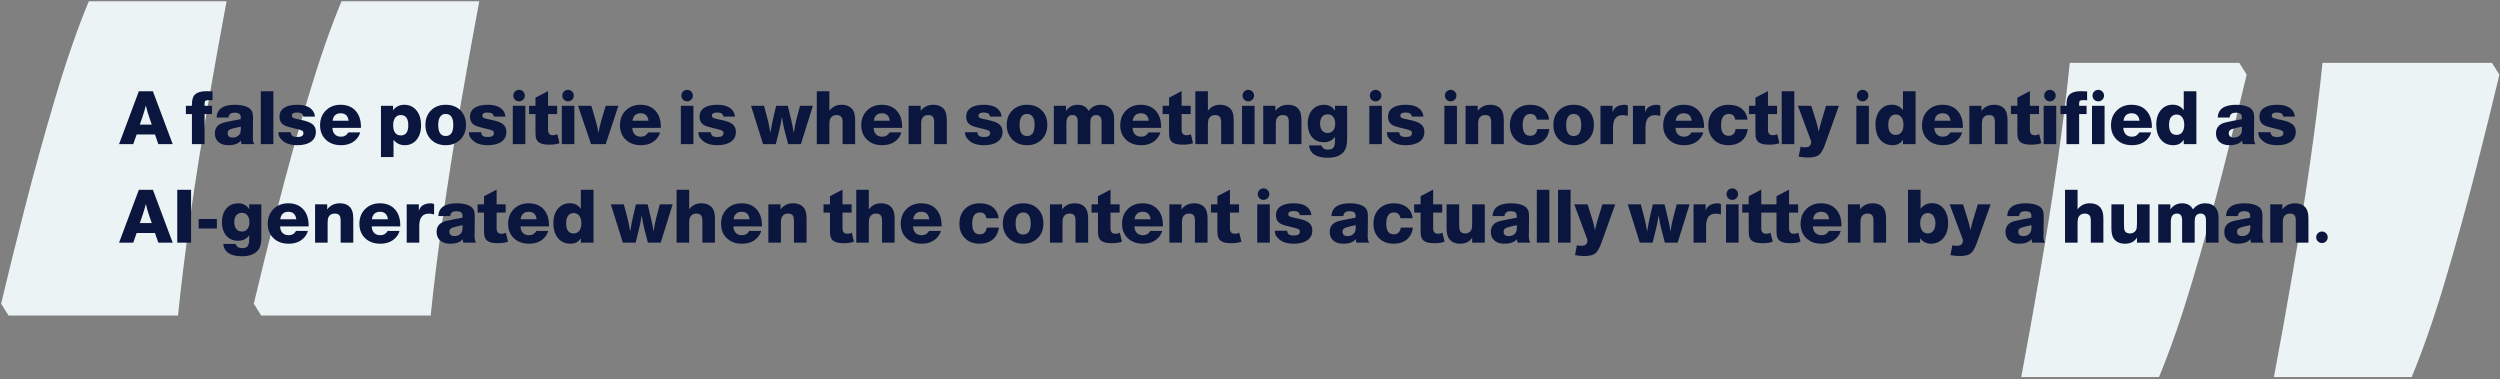
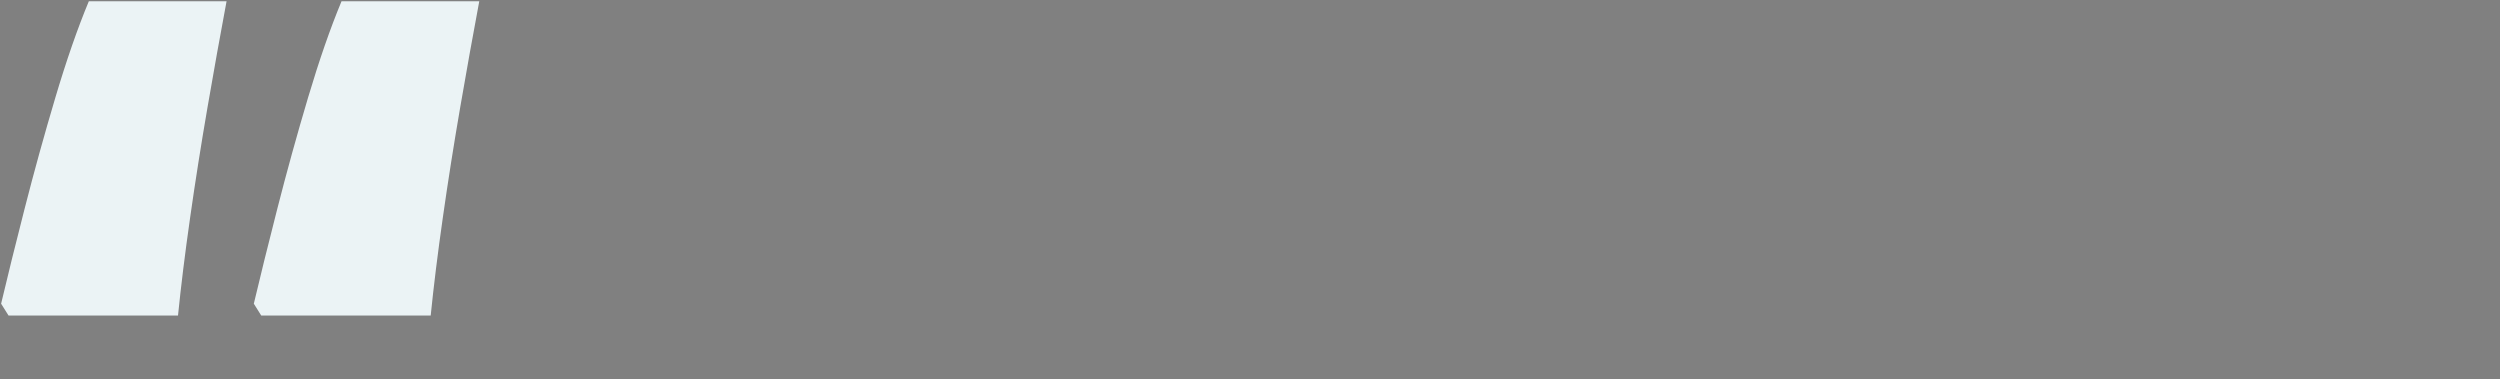
<svg xmlns="http://www.w3.org/2000/svg" width="1015" height="154" viewBox="0 0 1015 154" fill="none">
  <rect x="0" y="0" width="1015" height="154" fill="#808080" stroke="none" />
-   <path d="M923.217 153.096C925.763 139.524 928.347 125.157 930.962 109.987C933.578 94.809 935.923 79.932 938 65.34C940.085 50.747 941.723 37.468 942.93 25.511L1011.73 25.511L1014.75 30.322C1012.2 41.116 1009.02 53.993 1005.19 68.946C1001.37 83.898 997.217 98.926 992.717 114.029C988.226 129.132 983.695 142.151 979.142 153.096L923.217 153.096ZM820.62 153.096C823.166 139.524 825.751 125.157 828.366 109.987C830.981 94.809 833.327 79.932 835.403 65.34C837.488 50.747 839.126 37.468 840.334 25.511L909.134 25.511L912.149 30.322C909.603 41.116 906.419 53.993 902.596 68.946C898.774 83.898 894.62 98.926 890.121 114.029C885.621 129.132 881.098 142.151 876.545 153.096H820.62Z" fill="#EBF3F5" />
-   <path d="M91.983 0.527C89.437 14.099 86.853 28.466 84.238 43.636C81.623 58.814 79.277 73.691 77.2 88.284C75.115 102.876 73.477 116.155 72.27 128.112H3.469L0.454 123.301C3 112.507 6.184 99.63 10.007 84.677C13.83 69.725 17.983 54.697 22.483 39.594C26.974 24.491 31.505 11.472 36.058 0.527H91.983ZM194.58 0.527C192.034 14.099 189.45 28.466 186.834 43.636C184.219 58.814 181.873 73.691 179.797 88.284C177.712 102.876 176.074 116.155 174.866 128.112H106.066L103.051 123.301C105.597 112.507 108.781 99.63 112.604 84.677C116.427 69.725 120.58 54.697 125.079 39.594C129.579 24.491 134.102 11.472 138.655 0.527L194.58 0.527Z" fill="#EBF3F5" />
-   <path d="M62.074 37.047L70.114 58.527H64.294L62.914 54.597H55.474L54.094 58.527H48.334L56.374 37.047H62.074ZM61.624 50.577L60.604 47.667C60.004 45.907 59.544 44.297 59.224 42.837C58.824 44.397 58.334 46.027 57.754 47.727L56.764 50.577H61.624ZM86.295 37.107V40.707C85.795 40.667 85.355 40.647 84.975 40.647C84.175 40.647 83.655 40.737 83.415 40.917C83.175 41.097 83.055 41.467 83.055 42.027V42.957H86.085V46.317H83.055V58.527H77.925V46.317H75.465V42.957H77.925V42.237C77.925 40.377 78.385 39.047 79.305 38.247C80.245 37.427 81.775 37.017 83.895 37.017C84.455 37.017 85.255 37.047 86.295 37.107ZM103.281 58.527H98.091C97.931 58.027 97.841 57.537 97.821 57.057C96.861 58.317 95.161 58.947 92.721 58.947C90.901 58.947 89.501 58.467 88.521 57.507C87.661 56.667 87.231 55.557 87.231 54.177C87.231 52.277 88.071 50.937 89.751 50.157C90.471 49.837 91.951 49.467 94.191 49.047L97.731 48.387V47.457C97.691 46.317 96.901 45.747 95.361 45.747C94.521 45.747 93.901 45.897 93.501 46.197C93.121 46.477 92.871 46.987 92.751 47.727H87.921C88.101 44.267 90.601 42.537 95.421 42.537C97.981 42.537 99.901 42.997 101.181 43.917C101.781 44.377 102.191 44.897 102.411 45.477C102.631 46.037 102.741 46.897 102.741 48.057C102.741 48.257 102.731 48.877 102.711 49.917V50.247L102.681 52.827C102.681 53.527 102.681 53.997 102.681 54.237C102.681 54.477 102.671 54.857 102.651 55.377C102.651 55.657 102.651 55.877 102.651 56.037C102.651 57.157 102.861 57.987 103.281 58.527ZM97.791 51.417L95.451 51.927C94.231 52.207 93.421 52.487 93.021 52.767C92.621 53.047 92.421 53.467 92.421 54.027C92.421 55.247 93.111 55.857 94.491 55.857C95.651 55.857 96.551 55.447 97.191 54.627C97.551 54.187 97.741 53.487 97.761 52.527L97.791 51.417ZM110.988 37.047V58.527H105.888V37.047H110.988ZM127.852 47.337H123.142C123.062 46.737 122.822 46.317 122.422 46.077C122.042 45.817 121.412 45.687 120.532 45.687C119.172 45.687 118.492 46.107 118.492 46.947C118.492 47.387 118.702 47.707 119.122 47.907C119.562 48.107 120.562 48.357 122.122 48.657C124.382 49.097 125.962 49.687 126.862 50.427C127.782 51.147 128.242 52.197 128.242 53.577C128.242 55.377 127.492 56.757 125.992 57.717C124.672 58.537 122.922 58.947 120.742 58.947C117.982 58.947 115.942 58.297 114.622 56.997C113.982 56.357 113.562 55.857 113.362 55.497C113.182 55.117 113.062 54.507 113.002 53.667H118.012C118.092 54.387 118.332 54.897 118.732 55.197C119.152 55.477 119.842 55.617 120.802 55.617C122.402 55.617 123.202 55.087 123.202 54.027C123.202 53.567 123.012 53.237 122.632 53.037C122.252 52.817 121.352 52.547 119.932 52.227C117.712 51.747 116.202 51.287 115.402 50.847C114.122 50.127 113.482 48.967 113.482 47.367C113.482 45.807 114.102 44.617 115.342 43.797C116.582 42.957 118.342 42.537 120.622 42.537C123.442 42.537 125.452 43.207 126.652 44.547C127.372 45.327 127.772 46.257 127.852 47.337ZM146.239 53.757C145.999 54.677 145.539 55.527 144.859 56.307C143.319 58.067 141.189 58.947 138.469 58.947C136.009 58.947 134.019 58.267 132.499 56.907C130.799 55.387 129.949 53.377 129.949 50.877C129.949 48.257 130.829 46.157 132.589 44.577C134.109 43.217 135.999 42.537 138.259 42.537C140.999 42.537 143.109 43.437 144.589 45.237C145.889 46.817 146.539 48.887 146.539 51.447C146.539 51.627 146.539 51.787 146.539 51.927H134.959C134.999 53.047 135.329 53.927 135.949 54.567C136.569 55.187 137.409 55.497 138.469 55.497C139.769 55.497 140.759 54.917 141.439 53.757H146.239ZM141.529 49.017C141.269 46.997 140.199 45.987 138.319 45.987C136.419 45.987 135.319 46.997 135.019 49.017H141.529ZM159.588 42.957V44.787C160.688 43.287 162.208 42.537 164.148 42.537C166.328 42.537 168.048 43.397 169.308 45.117C170.408 46.617 170.958 48.527 170.958 50.847C170.958 53.467 170.268 55.527 168.888 57.027C167.708 58.307 166.188 58.947 164.328 58.947C162.428 58.947 160.908 58.207 159.768 56.727V63.777H154.668V42.957H159.588ZM162.708 46.707C161.728 46.707 160.968 47.077 160.428 47.817C159.888 48.537 159.618 49.557 159.618 50.877C159.618 52.177 159.888 53.187 160.428 53.907C160.968 54.627 161.728 54.987 162.708 54.987C164.748 54.987 165.768 53.617 165.768 50.877C165.768 48.097 164.748 46.707 162.708 46.707ZM180.973 58.947C178.353 58.947 176.273 58.087 174.733 56.367C173.393 54.867 172.723 52.987 172.723 50.727C172.723 48.127 173.583 46.057 175.303 44.517C176.803 43.197 178.683 42.537 180.943 42.537C183.583 42.537 185.673 43.387 187.213 45.087C188.533 46.547 189.193 48.417 189.193 50.697C189.193 53.317 188.333 55.397 186.613 56.937C185.113 58.277 183.233 58.947 180.973 58.947ZM180.913 46.257C179.953 46.257 179.213 46.647 178.693 47.427C178.173 48.207 177.913 49.307 177.913 50.727C177.913 53.727 178.933 55.227 180.973 55.227C183.013 55.227 184.033 53.717 184.033 50.697C184.033 47.737 182.993 46.257 180.913 46.257ZM205.195 47.337H200.485C200.405 46.737 200.165 46.317 199.765 46.077C199.385 45.817 198.755 45.687 197.875 45.687C196.515 45.687 195.835 46.107 195.835 46.947C195.835 47.387 196.045 47.707 196.465 47.907C196.905 48.107 197.905 48.357 199.465 48.657C201.725 49.097 203.305 49.687 204.205 50.427C205.125 51.147 205.585 52.197 205.585 53.577C205.585 55.377 204.835 56.757 203.335 57.717C202.015 58.537 200.265 58.947 198.085 58.947C195.325 58.947 193.285 58.297 191.965 56.997C191.325 56.357 190.905 55.857 190.705 55.497C190.525 55.117 190.405 54.507 190.345 53.667H195.355C195.435 54.387 195.675 54.897 196.075 55.197C196.495 55.477 197.185 55.617 198.145 55.617C199.745 55.617 200.545 55.087 200.545 54.027C200.545 53.567 200.355 53.237 199.975 53.037C199.595 52.817 198.695 52.547 197.275 52.227C195.055 51.747 193.545 51.287 192.745 50.847C191.465 50.127 190.825 48.967 190.825 47.367C190.825 45.807 191.445 44.617 192.685 43.797C193.925 42.957 195.685 42.537 197.965 42.537C200.785 42.537 202.795 43.207 203.995 44.547C204.715 45.327 205.115 46.257 205.195 47.337ZM213.293 42.957V58.527H208.193V42.957H213.293ZM210.743 36.477C211.383 36.477 211.933 36.707 212.393 37.167C212.853 37.607 213.083 38.157 213.083 38.817C213.083 39.457 212.853 40.007 212.393 40.467C211.933 40.927 211.383 41.157 210.743 41.157C210.083 41.157 209.523 40.927 209.063 40.467C208.623 40.007 208.403 39.457 208.403 38.817C208.403 38.157 208.623 37.607 209.063 37.167C209.523 36.707 210.083 36.477 210.743 36.477ZM226.196 42.957V46.317H222.506V52.737C222.506 54.177 223.156 54.897 224.456 54.897C225.216 54.897 225.816 54.747 226.256 54.447L227.156 58.107C226.176 58.527 224.746 58.737 222.866 58.737C220.546 58.737 218.996 58.237 218.216 57.237C217.876 56.797 217.656 56.317 217.556 55.797C217.456 55.277 217.406 54.417 217.406 53.217V46.317H214.796V42.957H217.406V39.657L222.506 36.987V42.957H226.196ZM233.186 42.957V58.527H228.086V42.957H233.186ZM230.636 36.477C231.276 36.477 231.826 36.707 232.286 37.167C232.746 37.607 232.976 38.157 232.976 38.817C232.976 39.457 232.746 40.007 232.286 40.467C231.826 40.927 231.276 41.157 230.636 41.157C229.976 41.157 229.416 40.927 228.956 40.467C228.516 40.007 228.296 39.457 228.296 38.817C228.296 38.157 228.516 37.607 228.956 37.167C229.416 36.707 229.976 36.477 230.636 36.477ZM251.069 42.957L245.909 58.527H239.969L234.689 42.957H240.089L241.679 48.357C242.279 50.317 242.709 52.187 242.969 53.967C243.189 52.547 243.609 50.757 244.229 48.597L245.909 42.957H251.069ZM267.997 53.757C267.757 54.677 267.297 55.527 266.617 56.307C265.077 58.067 262.947 58.947 260.227 58.947C257.767 58.947 255.777 58.267 254.257 56.907C252.557 55.387 251.707 53.377 251.707 50.877C251.707 48.257 252.587 46.157 254.347 44.577C255.867 43.217 257.757 42.537 260.017 42.537C262.757 42.537 264.867 43.437 266.347 45.237C267.647 46.817 268.297 48.887 268.297 51.447C268.297 51.627 268.297 51.787 268.297 51.927H256.717C256.757 53.047 257.087 53.927 257.707 54.567C258.327 55.187 259.167 55.497 260.227 55.497C261.527 55.497 262.517 54.917 263.197 53.757H267.997ZM263.287 49.017C263.027 46.997 261.957 45.987 260.077 45.987C258.177 45.987 257.077 46.997 256.777 49.017H263.287ZM281.525 42.957V58.527H276.425V42.957H281.525ZM278.975 36.477C279.615 36.477 280.165 36.707 280.625 37.167C281.085 37.607 281.315 38.157 281.315 38.817C281.315 39.457 281.085 40.007 280.625 40.467C280.165 40.927 279.615 41.157 278.975 41.157C278.315 41.157 277.755 40.927 277.295 40.467C276.855 40.007 276.635 39.457 276.635 38.817C276.635 38.157 276.855 37.607 277.295 37.167C277.755 36.707 278.315 36.477 278.975 36.477ZM298.389 47.337H293.679C293.599 46.737 293.359 46.317 292.959 46.077C292.579 45.817 291.949 45.687 291.069 45.687C289.709 45.687 289.029 46.107 289.029 46.947C289.029 47.387 289.239 47.707 289.659 47.907C290.099 48.107 291.099 48.357 292.659 48.657C294.919 49.097 296.499 49.687 297.399 50.427C298.319 51.147 298.779 52.197 298.779 53.577C298.779 55.377 298.029 56.757 296.529 57.717C295.209 58.537 293.459 58.947 291.279 58.947C288.519 58.947 286.479 58.297 285.159 56.997C284.519 56.357 284.099 55.857 283.899 55.497C283.719 55.117 283.599 54.507 283.539 53.667H288.549C288.629 54.387 288.869 54.897 289.269 55.197C289.689 55.477 290.379 55.617 291.339 55.617C292.939 55.617 293.739 55.087 293.739 54.027C293.739 53.567 293.549 53.237 293.169 53.037C292.789 52.817 291.889 52.547 290.469 52.227C288.249 51.747 286.739 51.287 285.939 50.847C284.659 50.127 284.019 48.967 284.019 47.367C284.019 45.807 284.639 44.617 285.879 43.797C287.119 42.957 288.879 42.537 291.159 42.537C293.979 42.537 295.989 43.207 297.189 44.547C297.909 45.327 298.309 46.257 298.389 47.337ZM330.024 42.957L325.164 58.527H319.974L318.444 52.587C318.084 51.207 317.754 49.487 317.454 47.427C317.114 49.587 316.784 51.307 316.464 52.587L314.994 58.527H309.804L304.914 42.957H310.194L311.574 48.117C311.994 49.677 312.394 51.647 312.774 54.027C313.174 51.527 313.564 49.487 313.944 47.907L315.114 42.957H319.854L321.174 48.447C321.614 50.227 321.974 52.087 322.254 54.027C322.594 51.787 322.954 49.957 323.334 48.537L324.804 42.957H330.024ZM336.721 37.047V44.997C337.941 43.357 339.581 42.537 341.641 42.537C343.741 42.537 345.281 43.237 346.261 44.637C346.881 45.557 347.191 46.917 347.191 48.717V58.527H342.091V49.647C342.091 48.627 341.931 47.917 341.611 47.517C341.171 46.977 340.511 46.707 339.631 46.707C338.491 46.707 337.661 47.167 337.141 48.087C336.861 48.567 336.721 49.447 336.721 50.727V58.527H331.621V37.047H336.721ZM365.966 53.757C365.726 54.677 365.266 55.527 364.586 56.307C363.046 58.067 360.916 58.947 358.196 58.947C355.736 58.947 353.746 58.267 352.226 56.907C350.526 55.387 349.676 53.377 349.676 50.877C349.676 48.257 350.556 46.157 352.316 44.577C353.836 43.217 355.726 42.537 357.986 42.537C360.726 42.537 362.836 43.437 364.316 45.237C365.616 46.817 366.266 48.887 366.266 51.447C366.266 51.627 366.266 51.787 366.266 51.927H354.686C354.726 53.047 355.056 53.927 355.676 54.567C356.296 55.187 357.136 55.497 358.196 55.497C359.496 55.497 360.486 54.917 361.166 53.757H365.966ZM361.256 49.017C360.996 46.997 359.926 45.987 358.046 45.987C356.146 45.987 355.046 46.997 354.746 49.017H361.256ZM373.806 42.957V45.027C375.046 43.367 376.746 42.537 378.906 42.537C380.986 42.537 382.506 43.227 383.466 44.607C384.086 45.527 384.396 46.947 384.396 48.867V58.527H379.266V49.707C379.266 48.887 379.186 48.277 379.026 47.877C378.706 47.097 377.996 46.707 376.896 46.707C375.696 46.707 374.856 47.167 374.376 48.087C374.116 48.567 373.986 49.277 373.986 50.217V58.527H368.886V42.957H373.806ZM406.641 47.337H401.931C401.851 46.737 401.611 46.317 401.211 46.077C400.831 45.817 400.201 45.687 399.321 45.687C397.961 45.687 397.281 46.107 397.281 46.947C397.281 47.387 397.491 47.707 397.911 47.907C398.351 48.107 399.351 48.357 400.911 48.657C403.171 49.097 404.751 49.687 405.651 50.427C406.571 51.147 407.031 52.197 407.031 53.577C407.031 55.377 406.281 56.757 404.781 57.717C403.461 58.537 401.711 58.947 399.531 58.947C396.771 58.947 394.731 58.297 393.411 56.997C392.771 56.357 392.351 55.857 392.151 55.497C391.971 55.117 391.851 54.507 391.791 53.667H396.801C396.881 54.387 397.121 54.897 397.521 55.197C397.941 55.477 398.631 55.617 399.591 55.617C401.191 55.617 401.991 55.087 401.991 54.027C401.991 53.567 401.801 53.237 401.421 53.037C401.041 52.817 400.141 52.547 398.721 52.227C396.501 51.747 394.991 51.287 394.191 50.847C392.911 50.127 392.271 48.967 392.271 47.367C392.271 45.807 392.891 44.617 394.131 43.797C395.371 42.957 397.131 42.537 399.411 42.537C402.231 42.537 404.241 43.207 405.441 44.547C406.161 45.327 406.561 46.257 406.641 47.337ZM416.988 58.947C414.368 58.947 412.288 58.087 410.748 56.367C409.408 54.867 408.738 52.987 408.738 50.727C408.738 48.127 409.598 46.057 411.318 44.517C412.818 43.197 414.698 42.537 416.958 42.537C419.598 42.537 421.688 43.387 423.228 45.087C424.548 46.547 425.208 48.417 425.208 50.697C425.208 53.317 424.348 55.397 422.628 56.937C421.128 58.277 419.248 58.947 416.988 58.947ZM416.928 46.257C415.968 46.257 415.228 46.647 414.708 47.427C414.188 48.207 413.928 49.307 413.928 50.727C413.928 53.727 414.948 55.227 416.988 55.227C419.028 55.227 420.048 53.717 420.048 50.697C420.048 47.737 419.008 46.257 416.928 46.257ZM432.781 42.957V45.027C433.941 43.367 435.541 42.537 437.581 42.537C439.641 42.537 441.101 43.367 441.961 45.027C443.221 43.367 444.871 42.537 446.911 42.537C448.711 42.537 450.101 43.097 451.081 44.217C451.921 45.217 452.341 46.537 452.341 48.177V58.527H447.241V49.497C447.241 47.637 446.521 46.707 445.081 46.707C444.101 46.707 443.401 47.107 442.981 47.907C442.761 48.327 442.651 49.017 442.651 49.977V58.527H437.551V49.287C437.551 47.567 436.861 46.707 435.481 46.707C433.801 46.707 432.961 47.797 432.961 49.977V58.527H427.861V42.957H432.781ZM471.112 53.757C470.872 54.677 470.412 55.527 469.732 56.307C468.192 58.067 466.062 58.947 463.342 58.947C460.882 58.947 458.892 58.267 457.372 56.907C455.672 55.387 454.822 53.377 454.822 50.877C454.822 48.257 455.702 46.157 457.462 44.577C458.982 43.217 460.872 42.537 463.132 42.537C465.872 42.537 467.982 43.437 469.462 45.237C470.762 46.817 471.412 48.887 471.412 51.447C471.412 51.627 471.412 51.787 471.412 51.927H459.832C459.872 53.047 460.202 53.927 460.822 54.567C461.442 55.187 462.282 55.497 463.342 55.497C464.642 55.497 465.632 54.917 466.312 53.757H471.112ZM466.402 49.017C466.142 46.997 465.072 45.987 463.192 45.987C461.292 45.987 460.192 46.997 459.892 49.017H466.402ZM483.423 42.957V46.317H479.733V52.737C479.733 54.177 480.383 54.897 481.683 54.897C482.443 54.897 483.043 54.747 483.483 54.447L484.383 58.107C483.403 58.527 481.973 58.737 480.093 58.737C477.773 58.737 476.223 58.237 475.443 57.237C475.103 56.797 474.883 56.317 474.783 55.797C474.683 55.277 474.633 54.417 474.633 53.217V46.317H472.023V42.957H474.633V39.657L479.733 36.987V42.957H483.423ZM490.412 37.047V44.997C491.632 43.357 493.272 42.537 495.332 42.537C497.432 42.537 498.972 43.237 499.952 44.637C500.572 45.557 500.882 46.917 500.882 48.717V58.527H495.782V49.647C495.782 48.627 495.622 47.917 495.302 47.517C494.862 46.977 494.202 46.707 493.322 46.707C492.182 46.707 491.352 47.167 490.832 48.087C490.552 48.567 490.412 49.447 490.412 50.727V58.527H485.312V37.047H490.412ZM509.367 42.957V58.527H504.267V42.957H509.367ZM506.817 36.477C507.457 36.477 508.007 36.707 508.467 37.167C508.927 37.607 509.157 38.157 509.157 38.817C509.157 39.457 508.927 40.007 508.467 40.467C508.007 40.927 507.457 41.157 506.817 41.157C506.157 41.157 505.597 40.927 505.137 40.467C504.697 40.007 504.477 39.457 504.477 38.817C504.477 38.157 504.697 37.607 505.137 37.167C505.597 36.707 506.157 36.477 506.817 36.477ZM517.8 42.957V45.027C519.04 43.367 520.74 42.537 522.9 42.537C524.98 42.537 526.5 43.227 527.46 44.607C528.08 45.527 528.39 46.947 528.39 48.867V58.527H523.26V49.707C523.26 48.887 523.18 48.277 523.02 47.877C522.7 47.097 521.99 46.707 520.89 46.707C519.69 46.707 518.85 47.167 518.37 48.087C518.11 48.567 517.98 49.277 517.98 50.217V58.527H512.88V42.957H517.8ZM546.927 42.957V56.457C546.927 58.557 546.577 60.137 545.877 61.197C544.597 63.097 542.327 64.047 539.067 64.047C534.407 64.047 531.867 62.377 531.447 59.037H536.547C536.867 60.177 537.727 60.747 539.127 60.747C540.187 60.747 540.927 60.487 541.347 59.967C541.787 59.447 542.007 58.547 542.007 57.267V55.557C540.927 57.017 539.427 57.747 537.507 57.747C535.347 57.747 533.677 56.977 532.497 55.437C531.457 54.097 530.937 52.357 530.937 50.217C530.937 47.737 531.627 45.787 533.007 44.367C534.207 43.147 535.747 42.537 537.627 42.537C539.487 42.537 540.947 43.337 542.007 44.937V42.957H546.927ZM539.007 46.407C538.067 46.407 537.317 46.747 536.757 47.427C536.217 48.087 535.947 48.997 535.947 50.157C535.947 51.337 536.217 52.277 536.757 52.977C537.317 53.657 538.077 53.997 539.037 53.997C539.977 53.997 540.717 53.657 541.257 52.977C541.817 52.297 542.097 51.367 542.097 50.187C542.097 49.007 541.817 48.087 541.257 47.427C540.717 46.747 539.967 46.407 539.007 46.407ZM561.047 42.957V58.527H555.947V42.957H561.047ZM558.497 36.477C559.137 36.477 559.687 36.707 560.147 37.167C560.607 37.607 560.837 38.157 560.837 38.817C560.837 39.457 560.607 40.007 560.147 40.467C559.687 40.927 559.137 41.157 558.497 41.157C557.837 41.157 557.277 40.927 556.817 40.467C556.377 40.007 556.157 39.457 556.157 38.817C556.157 38.157 556.377 37.607 556.817 37.167C557.277 36.707 557.837 36.477 558.497 36.477ZM577.91 47.337H573.2C573.12 46.737 572.88 46.317 572.48 46.077C572.1 45.817 571.47 45.687 570.59 45.687C569.23 45.687 568.55 46.107 568.55 46.947C568.55 47.387 568.76 47.707 569.18 47.907C569.62 48.107 570.62 48.357 572.18 48.657C574.44 49.097 576.02 49.687 576.92 50.427C577.84 51.147 578.3 52.197 578.3 53.577C578.3 55.377 577.55 56.757 576.05 57.717C574.73 58.537 572.98 58.947 570.8 58.947C568.04 58.947 566 58.297 564.68 56.997C564.04 56.357 563.62 55.857 563.42 55.497C563.24 55.117 563.12 54.507 563.06 53.667H568.07C568.15 54.387 568.39 54.897 568.79 55.197C569.21 55.477 569.9 55.617 570.86 55.617C572.46 55.617 573.26 55.087 573.26 54.027C573.26 53.567 573.07 53.237 572.69 53.037C572.31 52.817 571.41 52.547 569.99 52.227C567.77 51.747 566.26 51.287 565.46 50.847C564.18 50.127 563.54 48.967 563.54 47.367C563.54 45.807 564.16 44.617 565.4 43.797C566.64 42.957 568.4 42.537 570.68 42.537C573.5 42.537 575.51 43.207 576.71 44.547C577.43 45.327 577.83 46.257 577.91 47.337ZM591.516 42.957V58.527H586.416V42.957H591.516ZM588.966 36.477C589.606 36.477 590.156 36.707 590.616 37.167C591.076 37.607 591.306 38.157 591.306 38.817C591.306 39.457 591.076 40.007 590.616 40.467C590.156 40.927 589.606 41.157 588.966 41.157C588.306 41.157 587.746 40.927 587.286 40.467C586.846 40.007 586.626 39.457 586.626 38.817C586.626 38.157 586.846 37.607 587.286 37.167C587.746 36.707 588.306 36.477 588.966 36.477ZM599.949 42.957V45.027C601.189 43.367 602.889 42.537 605.049 42.537C607.129 42.537 608.649 43.227 609.609 44.607C610.229 45.527 610.539 46.947 610.539 48.867V58.527H605.409V49.707C605.409 48.887 605.329 48.277 605.169 47.877C604.849 47.097 604.139 46.707 603.039 46.707C601.839 46.707 600.999 47.167 600.519 48.087C600.259 48.567 600.129 49.277 600.129 50.217V58.527H595.029V42.957H599.949ZM629.045 52.407C628.745 54.627 627.825 56.307 626.285 57.447C624.945 58.447 623.265 58.947 621.245 58.947C618.605 58.947 616.525 58.107 615.005 56.427C613.685 54.967 613.025 53.117 613.025 50.877C613.025 48.177 613.875 46.067 615.575 44.547C617.075 43.207 618.975 42.537 621.275 42.537C623.615 42.537 625.485 43.157 626.885 44.397C628.125 45.497 628.805 46.897 628.925 48.597H623.975C623.715 47.037 622.845 46.257 621.365 46.257C619.265 46.257 618.215 47.787 618.215 50.847C618.215 53.707 619.235 55.137 621.275 55.137C622.895 55.137 623.845 54.227 624.125 52.407H629.045ZM638.912 58.947C636.292 58.947 634.212 58.087 632.672 56.367C631.332 54.867 630.662 52.987 630.662 50.727C630.662 48.127 631.522 46.057 633.242 44.517C634.742 43.197 636.622 42.537 638.882 42.537C641.522 42.537 643.612 43.387 645.152 45.087C646.472 46.547 647.132 48.417 647.132 50.697C647.132 53.317 646.272 55.397 644.552 56.937C643.052 58.277 641.172 58.947 638.912 58.947ZM638.852 46.257C637.892 46.257 637.152 46.647 636.632 47.427C636.112 48.207 635.852 49.307 635.852 50.727C635.852 53.727 636.872 55.227 638.912 55.227C640.952 55.227 641.972 53.717 641.972 50.697C641.972 47.737 640.932 46.257 638.852 46.257ZM660.915 42.867L660.885 47.067C660.145 46.847 659.445 46.737 658.785 46.737C656.185 46.737 654.885 48.407 654.885 51.747V58.527H649.785V42.957H654.705V45.627C655.305 43.567 656.975 42.537 659.715 42.537C660.035 42.537 660.435 42.647 660.915 42.867ZM674.098 42.867L674.068 47.067C673.328 46.847 672.628 46.737 671.968 46.737C669.368 46.737 668.068 48.407 668.068 51.747V58.527H662.968V42.957H667.888V45.627C668.488 43.567 670.158 42.537 672.898 42.537C673.218 42.537 673.618 42.647 674.098 42.867ZM691.542 53.757C691.302 54.677 690.842 55.527 690.162 56.307C688.622 58.067 686.492 58.947 683.772 58.947C681.312 58.947 679.322 58.267 677.802 56.907C676.102 55.387 675.252 53.377 675.252 50.877C675.252 48.257 676.132 46.157 677.892 44.577C679.412 43.217 681.302 42.537 683.562 42.537C686.302 42.537 688.412 43.437 689.892 45.237C691.192 46.817 691.842 48.887 691.842 51.447C691.842 51.627 691.842 51.787 691.842 51.927H680.262C680.302 53.047 680.632 53.927 681.252 54.567C681.872 55.187 682.712 55.497 683.772 55.497C685.072 55.497 686.062 54.917 686.742 53.757H691.542ZM686.832 49.017C686.572 46.997 685.502 45.987 683.622 45.987C681.722 45.987 680.622 46.997 680.322 49.017H686.832ZM709.583 52.407C709.283 54.627 708.363 56.307 706.823 57.447C705.483 58.447 703.803 58.947 701.783 58.947C699.143 58.947 697.063 58.107 695.543 56.427C694.223 54.967 693.563 53.117 693.563 50.877C693.563 48.177 694.413 46.067 696.113 44.547C697.613 43.207 699.513 42.537 701.813 42.537C704.153 42.537 706.023 43.157 707.423 44.397C708.663 45.497 709.343 46.897 709.463 48.597H704.513C704.253 47.037 703.383 46.257 701.903 46.257C699.803 46.257 698.753 47.787 698.753 50.847C698.753 53.707 699.773 55.137 701.813 55.137C703.433 55.137 704.383 54.227 704.663 52.407H709.583ZM721.489 42.957V46.317H717.799V52.737C717.799 54.177 718.449 54.897 719.749 54.897C720.509 54.897 721.109 54.747 721.549 54.447L722.449 58.107C721.469 58.527 720.039 58.737 718.159 58.737C715.839 58.737 714.289 58.237 713.509 57.237C713.169 56.797 712.949 56.317 712.849 55.797C712.749 55.277 712.699 54.417 712.699 53.217V46.317H710.089V42.957H712.699V39.657L717.799 36.987V42.957H721.489ZM728.479 37.047V58.527H723.379V37.047H728.479ZM746.602 42.957L740.962 58.677C740.182 60.837 739.342 62.257 738.442 62.937C737.542 63.617 736.062 63.957 734.002 63.957C732.902 63.957 731.652 63.837 730.252 63.597L731.062 59.547C731.502 59.707 732.072 59.787 732.772 59.787C733.872 59.787 734.572 59.557 734.872 59.097C735.192 58.637 735.352 58.127 735.352 57.567C735.352 57.447 735.322 57.317 735.262 57.177L729.952 42.957H735.382L737.542 49.857C737.802 50.717 738.082 51.927 738.382 53.487C738.782 51.707 739.102 50.437 739.342 49.677L741.382 42.957H746.602ZM758.771 42.957V58.527H753.671V42.957H758.771ZM756.221 36.477C756.861 36.477 757.411 36.707 757.871 37.167C758.331 37.607 758.561 38.157 758.561 38.817C758.561 39.457 758.331 40.007 757.871 40.467C757.411 40.927 756.861 41.157 756.221 41.157C755.561 41.157 755.001 40.927 754.541 40.467C754.101 40.007 753.881 39.457 753.881 38.817C753.881 38.157 754.101 37.607 754.541 37.167C755.001 36.707 755.561 36.477 756.221 36.477ZM777.735 37.047V58.527H772.605V56.697C771.705 58.197 770.295 58.947 768.375 58.947C766.135 58.947 764.375 58.097 763.095 56.397C761.995 54.897 761.445 52.977 761.445 50.637C761.445 48.017 762.135 45.967 763.515 44.487C764.715 43.167 766.245 42.507 768.105 42.507C770.045 42.507 771.545 43.257 772.605 44.757V37.047H777.735ZM769.695 46.497C768.715 46.497 767.955 46.867 767.415 47.607C766.895 48.327 766.635 49.347 766.635 50.667C766.635 53.407 767.655 54.777 769.695 54.777C770.675 54.777 771.435 54.417 771.975 53.697C772.535 52.957 772.815 51.947 772.815 50.667C772.815 49.367 772.535 48.347 771.975 47.607C771.415 46.867 770.655 46.497 769.695 46.497ZM796.63 53.757C796.39 54.677 795.93 55.527 795.25 56.307C793.71 58.067 791.58 58.947 788.86 58.947C786.4 58.947 784.41 58.267 782.89 56.907C781.19 55.387 780.34 53.377 780.34 50.877C780.34 48.257 781.22 46.157 782.98 44.577C784.5 43.217 786.39 42.537 788.65 42.537C791.39 42.537 793.5 43.437 794.98 45.237C796.28 46.817 796.93 48.887 796.93 51.447C796.93 51.627 796.93 51.787 796.93 51.927H785.35C785.39 53.047 785.72 53.927 786.34 54.567C786.96 55.187 787.8 55.497 788.86 55.497C790.16 55.497 791.15 54.917 791.83 53.757H796.63ZM791.92 49.017C791.66 46.997 790.59 45.987 788.71 45.987C786.81 45.987 785.71 46.997 785.41 49.017H791.92ZM804.47 42.957V45.027C805.71 43.367 807.41 42.537 809.57 42.537C811.65 42.537 813.17 43.227 814.13 44.607C814.75 45.527 815.06 46.947 815.06 48.867V58.527H809.93V49.707C809.93 48.887 809.85 48.277 809.69 47.877C809.37 47.097 808.66 46.707 807.56 46.707C806.36 46.707 805.52 47.167 805.04 48.087C804.78 48.567 804.65 49.277 804.65 50.217V58.527H799.55V42.957H804.47ZM827.837 42.957V46.317H824.147V52.737C824.147 54.177 824.797 54.897 826.097 54.897C826.857 54.897 827.457 54.747 827.897 54.447L828.797 58.107C827.817 58.527 826.387 58.737 824.507 58.737C822.187 58.737 820.637 58.237 819.857 57.237C819.517 56.797 819.297 56.317 819.197 55.797C819.097 55.277 819.047 54.417 819.047 53.217V46.317H816.437V42.957H819.047V39.657L824.147 36.987V42.957H827.837ZM834.826 42.957V58.527H829.726V42.957H834.826ZM832.276 36.477C832.916 36.477 833.466 36.707 833.926 37.167C834.386 37.607 834.616 38.157 834.616 38.817C834.616 39.457 834.386 40.007 833.926 40.467C833.466 40.927 832.916 41.157 832.276 41.157C831.616 41.157 831.056 40.927 830.596 40.467C830.156 40.007 829.936 39.457 829.936 38.817C829.936 38.157 830.156 37.607 830.596 37.167C831.056 36.707 831.616 36.477 832.276 36.477ZM847.369 37.107V40.707C846.869 40.667 846.429 40.647 846.049 40.647C845.249 40.647 844.729 40.737 844.489 40.917C844.249 41.097 844.129 41.467 844.129 42.027V42.957H847.159V46.317H844.129V58.527H838.999V46.317H836.539V42.957H838.999V42.237C838.999 40.377 839.459 39.047 840.379 38.247C841.319 37.427 842.849 37.017 844.969 37.017C845.529 37.017 846.329 37.047 847.369 37.107ZM854.455 42.957V58.527H849.355V42.957H854.455ZM851.905 36.477C852.545 36.477 853.095 36.707 853.555 37.167C854.015 37.607 854.245 38.157 854.245 38.817C854.245 39.457 854.015 40.007 853.555 40.467C853.095 40.927 852.545 41.157 851.905 41.157C851.245 41.157 850.685 40.927 850.225 40.467C849.785 40.007 849.565 39.457 849.565 38.817C849.565 38.157 849.785 37.607 850.225 37.167C850.685 36.707 851.245 36.477 851.905 36.477ZM873.358 53.757C873.118 54.677 872.658 55.527 871.978 56.307C870.438 58.067 868.308 58.947 865.588 58.947C863.128 58.947 861.138 58.267 859.618 56.907C857.918 55.387 857.068 53.377 857.068 50.877C857.068 48.257 857.948 46.157 859.708 44.577C861.228 43.217 863.118 42.537 865.378 42.537C868.118 42.537 870.228 43.437 871.708 45.237C873.008 46.817 873.658 48.887 873.658 51.447C873.658 51.627 873.658 51.787 873.658 51.927H862.078C862.118 53.047 862.448 53.927 863.068 54.567C863.688 55.187 864.528 55.497 865.588 55.497C866.888 55.497 867.878 54.917 868.558 53.757H873.358ZM868.648 49.017C868.388 46.997 867.318 45.987 865.438 45.987C863.538 45.987 862.438 46.997 862.138 49.017H868.648ZM891.729 37.047V58.527H886.599V56.697C885.699 58.197 884.289 58.947 882.369 58.947C880.129 58.947 878.369 58.097 877.089 56.397C875.989 54.897 875.439 52.977 875.439 50.637C875.439 48.017 876.129 45.967 877.509 44.487C878.709 43.167 880.239 42.507 882.099 42.507C884.039 42.507 885.539 43.257 886.599 44.757V37.047H891.729ZM883.689 46.497C882.709 46.497 881.949 46.867 881.409 47.607C880.889 48.327 880.629 49.347 880.629 50.667C880.629 53.407 881.649 54.777 883.689 54.777C884.669 54.777 885.429 54.417 885.969 53.697C886.529 52.957 886.809 51.947 886.809 50.667C886.809 49.367 886.529 48.347 885.969 47.607C885.409 46.867 884.649 46.497 883.689 46.497ZM915.742 58.527H910.552C910.392 58.027 910.302 57.537 910.282 57.057C909.322 58.317 907.622 58.947 905.182 58.947C903.362 58.947 901.962 58.467 900.982 57.507C900.122 56.667 899.692 55.557 899.692 54.177C899.692 52.277 900.532 50.937 902.212 50.157C902.932 49.837 904.412 49.467 906.652 49.047L910.192 48.387V47.457C910.152 46.317 909.362 45.747 907.822 45.747C906.982 45.747 906.362 45.897 905.962 46.197C905.582 46.477 905.332 46.987 905.212 47.727H900.382C900.562 44.267 903.062 42.537 907.882 42.537C910.442 42.537 912.362 42.997 913.642 43.917C914.242 44.377 914.652 44.897 914.872 45.477C915.092 46.037 915.202 46.897 915.202 48.057C915.202 48.257 915.192 48.877 915.172 49.917V50.247L915.142 52.827C915.142 53.527 915.142 53.997 915.142 54.237C915.142 54.477 915.132 54.857 915.112 55.377C915.112 55.657 915.112 55.877 915.112 56.037C915.112 57.157 915.322 57.987 915.742 58.527ZM910.252 51.417L907.912 51.927C906.692 52.207 905.882 52.487 905.482 52.767C905.082 53.047 904.882 53.467 904.882 54.027C904.882 55.247 905.572 55.857 906.952 55.857C908.112 55.857 909.012 55.447 909.652 54.627C910.012 54.187 910.202 53.487 910.222 52.527L910.252 51.417ZM931.699 47.337H926.989C926.909 46.737 926.669 46.317 926.269 46.077C925.889 45.817 925.259 45.687 924.379 45.687C923.019 45.687 922.339 46.107 922.339 46.947C922.339 47.387 922.549 47.707 922.969 47.907C923.409 48.107 924.409 48.357 925.969 48.657C928.229 49.097 929.809 49.687 930.709 50.427C931.629 51.147 932.089 52.197 932.089 53.577C932.089 55.377 931.339 56.757 929.839 57.717C928.519 58.537 926.769 58.947 924.589 58.947C921.829 58.947 919.789 58.297 918.469 56.997C917.829 56.357 917.409 55.857 917.209 55.497C917.029 55.117 916.909 54.507 916.849 53.667H921.859C921.939 54.387 922.179 54.897 922.579 55.197C922.999 55.477 923.689 55.617 924.649 55.617C926.249 55.617 927.049 55.087 927.049 54.027C927.049 53.567 926.859 53.237 926.479 53.037C926.099 52.817 925.199 52.547 923.779 52.227C921.559 51.747 920.049 51.287 919.249 50.847C917.969 50.127 917.329 48.967 917.329 47.367C917.329 45.807 917.949 44.617 919.189 43.797C920.429 42.957 922.189 42.537 924.469 42.537C927.289 42.537 929.299 43.207 930.499 44.547C931.219 45.327 931.619 46.257 931.699 47.337ZM62.074 77.047L70.114 98.527H64.294L62.914 94.597H55.474L54.094 98.527H48.334L56.374 77.047H62.074ZM61.624 90.577L60.604 87.667C60.004 85.907 59.544 84.297 59.224 82.837C58.824 84.397 58.334 86.027 57.754 87.727L56.764 90.577H61.624ZM77.577 77.047V98.527H71.967V77.047H77.577ZM88.058 88.927V92.797H80.648V88.927H88.058ZM106.097 82.957V96.457C106.097 98.557 105.747 100.137 105.047 101.197C103.767 103.097 101.497 104.047 98.237 104.047C93.577 104.047 91.037 102.377 90.617 99.037H95.717C96.037 100.177 96.897 100.747 98.297 100.747C99.357 100.747 100.097 100.487 100.517 99.967C100.957 99.447 101.177 98.547 101.177 97.267V95.557C100.097 97.017 98.597 97.747 96.677 97.747C94.517 97.747 92.847 96.977 91.667 95.437C90.627 94.097 90.107 92.357 90.107 90.217C90.107 87.737 90.797 85.787 92.177 84.367C93.377 83.147 94.917 82.537 96.797 82.537C98.657 82.537 100.117 83.337 101.177 84.937V82.957H106.097ZM98.177 86.407C97.237 86.407 96.487 86.747 95.927 87.427C95.387 88.087 95.117 88.997 95.117 90.157C95.117 91.337 95.387 92.277 95.927 92.977C96.487 93.657 97.247 93.997 98.207 93.997C99.147 93.997 99.887 93.657 100.427 92.977C100.987 92.297 101.267 91.367 101.267 90.187C101.267 89.007 100.987 88.087 100.427 87.427C99.887 86.747 99.137 86.407 98.177 86.407ZM124.999 93.757C124.759 94.677 124.299 95.527 123.619 96.307C122.079 98.067 119.949 98.947 117.229 98.947C114.769 98.947 112.779 98.267 111.259 96.907C109.559 95.387 108.709 93.377 108.709 90.877C108.709 88.257 109.589 86.157 111.349 84.577C112.869 83.217 114.759 82.537 117.019 82.537C119.759 82.537 121.869 83.437 123.349 85.237C124.649 86.817 125.299 88.887 125.299 91.447C125.299 91.627 125.299 91.787 125.299 91.927H113.719C113.759 93.047 114.089 93.927 114.709 94.567C115.329 95.187 116.169 95.497 117.229 95.497C118.529 95.497 119.519 94.917 120.199 93.757H124.999ZM120.289 89.017C120.029 86.997 118.959 85.987 117.079 85.987C115.179 85.987 114.079 86.997 113.779 89.017H120.289ZM132.84 82.957V85.027C134.08 83.367 135.78 82.537 137.94 82.537C140.02 82.537 141.54 83.227 142.5 84.607C143.12 85.527 143.43 86.947 143.43 88.867V98.527H138.3V89.707C138.3 88.887 138.22 88.277 138.06 87.877C137.74 87.097 137.03 86.707 135.93 86.707C134.73 86.707 133.89 87.167 133.41 88.087C133.15 88.567 133.02 89.277 133.02 90.217V98.527H127.92V82.957H132.84ZM162.206 93.757C161.966 94.677 161.506 95.527 160.826 96.307C159.286 98.067 157.156 98.947 154.436 98.947C151.976 98.947 149.986 98.267 148.466 96.907C146.766 95.387 145.916 93.377 145.916 90.877C145.916 88.257 146.796 86.157 148.556 84.577C150.076 83.217 151.966 82.537 154.226 82.537C156.966 82.537 159.076 83.437 160.556 85.237C161.856 86.817 162.506 88.887 162.506 91.447C162.506 91.627 162.506 91.787 162.506 91.927H150.926C150.966 93.047 151.296 93.927 151.916 94.567C152.536 95.187 153.376 95.497 154.436 95.497C155.736 95.497 156.726 94.917 157.406 93.757H162.206ZM157.496 89.017C157.236 86.997 156.166 85.987 154.286 85.987C152.386 85.987 151.286 86.997 150.986 89.017H157.496ZM176.257 82.867L176.227 87.067C175.487 86.847 174.787 86.737 174.127 86.737C171.527 86.737 170.227 88.407 170.227 91.747V98.527H165.127V82.957H170.047V85.627C170.647 83.567 172.317 82.537 175.057 82.537C175.377 82.537 175.777 82.647 176.257 82.867ZM193.31 98.527H188.12C187.96 98.027 187.87 97.537 187.85 97.057C186.89 98.317 185.19 98.947 182.75 98.947C180.93 98.947 179.53 98.467 178.55 97.507C177.69 96.667 177.26 95.557 177.26 94.177C177.26 92.277 178.1 90.937 179.78 90.157C180.5 89.837 181.98 89.467 184.22 89.047L187.76 88.387V87.457C187.72 86.317 186.93 85.747 185.39 85.747C184.55 85.747 183.93 85.897 183.53 86.197C183.15 86.477 182.9 86.987 182.78 87.727H177.95C178.13 84.267 180.63 82.537 185.45 82.537C188.01 82.537 189.93 82.997 191.21 83.917C191.81 84.377 192.22 84.897 192.44 85.477C192.66 86.037 192.77 86.897 192.77 88.057C192.77 88.257 192.76 88.877 192.74 89.917V90.247L192.71 92.827C192.71 93.527 192.71 93.997 192.71 94.237C192.71 94.477 192.7 94.857 192.68 95.377C192.68 95.657 192.68 95.877 192.68 96.037C192.68 97.157 192.89 97.987 193.31 98.527ZM187.82 91.417L185.48 91.927C184.26 92.207 183.45 92.487 183.05 92.767C182.65 93.047 182.45 93.467 182.45 94.027C182.45 95.247 183.14 95.857 184.52 95.857C185.68 95.857 186.58 95.447 187.22 94.627C187.58 94.187 187.77 93.487 187.79 92.527L187.82 91.417ZM205.308 82.957V86.317H201.618V92.737C201.618 94.177 202.268 94.897 203.568 94.897C204.328 94.897 204.928 94.747 205.368 94.447L206.268 98.107C205.288 98.527 203.858 98.737 201.978 98.737C199.658 98.737 198.108 98.237 197.328 97.237C196.988 96.797 196.768 96.317 196.668 95.797C196.568 95.277 196.518 94.417 196.518 93.217V86.317H193.908V82.957H196.518V79.657L201.618 76.987V82.957H205.308ZM222.587 93.757C222.347 94.677 221.887 95.527 221.207 96.307C219.667 98.067 217.537 98.947 214.817 98.947C212.357 98.947 210.367 98.267 208.847 96.907C207.147 95.387 206.297 93.377 206.297 90.877C206.297 88.257 207.177 86.157 208.937 84.577C210.457 83.217 212.347 82.537 214.607 82.537C217.347 82.537 219.457 83.437 220.937 85.237C222.237 86.817 222.887 88.887 222.887 91.447C222.887 91.627 222.887 91.787 222.887 91.927H211.307C211.347 93.047 211.677 93.927 212.297 94.567C212.917 95.187 213.757 95.497 214.817 95.497C216.117 95.497 217.107 94.917 217.787 93.757H222.587ZM217.877 89.017C217.617 86.997 216.547 85.987 214.667 85.987C212.767 85.987 211.667 86.997 211.367 89.017H217.877ZM240.957 77.047V98.527H235.827V96.697C234.927 98.197 233.517 98.947 231.597 98.947C229.357 98.947 227.597 98.097 226.317 96.397C225.217 94.897 224.667 92.977 224.667 90.637C224.667 88.017 225.357 85.967 226.737 84.487C227.937 83.167 229.467 82.507 231.327 82.507C233.267 82.507 234.767 83.257 235.827 84.757V77.047H240.957ZM232.917 86.497C231.937 86.497 231.177 86.867 230.637 87.607C230.117 88.327 229.857 89.347 229.857 90.667C229.857 93.407 230.877 94.777 232.917 94.777C233.897 94.777 234.657 94.417 235.197 93.697C235.757 92.957 236.037 91.947 236.037 90.667C236.037 89.367 235.757 88.347 235.197 87.607C234.637 86.867 233.877 86.497 232.917 86.497ZM273.1 82.957L268.24 98.527H263.05L261.52 92.587C261.16 91.207 260.83 89.487 260.53 87.427C260.19 89.587 259.86 91.307 259.54 92.587L258.07 98.527H252.88L247.99 82.957H253.27L254.65 88.117C255.07 89.677 255.47 91.647 255.85 94.027C256.25 91.527 256.64 89.487 257.02 87.907L258.19 82.957H262.93L264.25 88.447C264.69 90.227 265.05 92.087 265.33 94.027C265.67 91.787 266.03 89.957 266.41 88.537L267.88 82.957H273.1ZM279.797 77.047V84.997C281.017 83.357 282.657 82.537 284.717 82.537C286.817 82.537 288.357 83.237 289.337 84.637C289.957 85.557 290.267 86.917 290.267 88.717V98.527H285.167V89.647C285.167 88.627 285.007 87.917 284.687 87.517C284.247 86.977 283.587 86.707 282.707 86.707C281.567 86.707 280.737 87.167 280.217 88.087C279.937 88.567 279.797 89.447 279.797 90.727V98.527H274.697V77.047H279.797ZM309.042 93.757C308.802 94.677 308.342 95.527 307.662 96.307C306.122 98.067 303.992 98.947 301.272 98.947C298.812 98.947 296.822 98.267 295.302 96.907C293.602 95.387 292.752 93.377 292.752 90.877C292.752 88.257 293.632 86.157 295.392 84.577C296.912 83.217 298.802 82.537 301.062 82.537C303.802 82.537 305.912 83.437 307.392 85.237C308.692 86.817 309.342 88.887 309.342 91.447C309.342 91.627 309.342 91.787 309.342 91.927H297.762C297.802 93.047 298.132 93.927 298.752 94.567C299.372 95.187 300.212 95.497 301.272 95.497C302.572 95.497 303.562 94.917 304.242 93.757H309.042ZM304.332 89.017C304.072 86.997 303.002 85.987 301.122 85.987C299.222 85.987 298.122 86.997 297.822 89.017H304.332ZM316.883 82.957V85.027C318.123 83.367 319.823 82.537 321.983 82.537C324.063 82.537 325.583 83.227 326.543 84.607C327.163 85.527 327.473 86.947 327.473 88.867V98.527H322.343V89.707C322.343 88.887 322.263 88.277 322.103 87.877C321.783 87.097 321.073 86.707 319.973 86.707C318.773 86.707 317.933 87.167 317.453 88.087C317.193 88.567 317.063 89.277 317.063 90.217V98.527H311.963V82.957H316.883ZM345.757 82.957V86.317H342.067V92.737C342.067 94.177 342.717 94.897 344.017 94.897C344.777 94.897 345.377 94.747 345.817 94.447L346.717 98.107C345.737 98.527 344.307 98.737 342.427 98.737C340.107 98.737 338.557 98.237 337.777 97.237C337.437 96.797 337.217 96.317 337.117 95.797C337.017 95.277 336.967 94.417 336.967 93.217V86.317H334.357V82.957H336.967V79.657L342.067 76.987V82.957H345.757ZM352.746 77.047V84.997C353.966 83.357 355.606 82.537 357.666 82.537C359.766 82.537 361.306 83.237 362.286 84.637C362.906 85.557 363.216 86.917 363.216 88.717V98.527H358.116V89.647C358.116 88.627 357.956 87.917 357.636 87.517C357.196 86.977 356.536 86.707 355.656 86.707C354.516 86.707 353.686 87.167 353.166 88.087C352.886 88.567 352.746 89.447 352.746 90.727V98.527H347.646V77.047H352.746ZM381.991 93.757C381.751 94.677 381.291 95.527 380.611 96.307C379.071 98.067 376.941 98.947 374.221 98.947C371.761 98.947 369.771 98.267 368.251 96.907C366.551 95.387 365.701 93.377 365.701 90.877C365.701 88.257 366.581 86.157 368.341 84.577C369.861 83.217 371.751 82.537 374.011 82.537C376.751 82.537 378.861 83.437 380.341 85.237C381.641 86.817 382.291 88.887 382.291 91.447C382.291 91.627 382.291 91.787 382.291 91.927H370.711C370.751 93.047 371.081 93.927 371.701 94.567C372.321 95.187 373.161 95.497 374.221 95.497C375.521 95.497 376.511 94.917 377.191 93.757H381.991ZM377.281 89.017C377.021 86.997 375.951 85.987 374.071 85.987C372.171 85.987 371.071 86.997 370.771 89.017H377.281ZM405.54 92.407C405.24 94.627 404.32 96.307 402.78 97.447C401.44 98.447 399.76 98.947 397.74 98.947C395.1 98.947 393.02 98.107 391.5 96.427C390.18 94.967 389.52 93.117 389.52 90.877C389.52 88.177 390.37 86.067 392.07 84.547C393.57 83.207 395.47 82.537 397.77 82.537C400.11 82.537 401.98 83.157 403.38 84.397C404.62 85.497 405.3 86.897 405.42 88.597H400.47C400.21 87.037 399.34 86.257 397.86 86.257C395.76 86.257 394.71 87.787 394.71 90.847C394.71 93.707 395.73 95.137 397.77 95.137C399.39 95.137 400.34 94.227 400.62 92.407H405.54ZM415.406 98.947C412.786 98.947 410.706 98.087 409.166 96.367C407.826 94.867 407.156 92.987 407.156 90.727C407.156 88.127 408.016 86.057 409.736 84.517C411.236 83.197 413.116 82.537 415.376 82.537C418.016 82.537 420.106 83.387 421.646 85.087C422.966 86.547 423.626 88.417 423.626 90.697C423.626 93.317 422.766 95.397 421.046 96.937C419.546 98.277 417.666 98.947 415.406 98.947ZM415.346 86.257C414.386 86.257 413.646 86.647 413.126 87.427C412.606 88.207 412.346 89.307 412.346 90.727C412.346 93.727 413.366 95.227 415.406 95.227C417.446 95.227 418.466 93.717 418.466 90.697C418.466 87.737 417.426 86.257 415.346 86.257ZM431.199 82.957V85.027C432.439 83.367 434.139 82.537 436.299 82.537C438.379 82.537 439.899 83.227 440.859 84.607C441.479 85.527 441.789 86.947 441.789 88.867V98.527H436.659V89.707C436.659 88.887 436.579 88.277 436.419 87.877C436.099 87.097 435.389 86.707 434.289 86.707C433.089 86.707 432.249 87.167 431.769 88.087C431.509 88.567 431.379 89.277 431.379 90.217V98.527H426.279V82.957H431.199ZM454.565 82.957V86.317H450.875V92.737C450.875 94.177 451.525 94.897 452.825 94.897C453.585 94.897 454.185 94.747 454.625 94.447L455.525 98.107C454.545 98.527 453.115 98.737 451.235 98.737C448.915 98.737 447.365 98.237 446.585 97.237C446.245 96.797 446.025 96.317 445.925 95.797C445.825 95.277 445.775 94.417 445.775 93.217V86.317H443.165V82.957H445.775V79.657L450.875 76.987V82.957H454.565ZM471.845 93.757C471.605 94.677 471.145 95.527 470.465 96.307C468.925 98.067 466.795 98.947 464.075 98.947C461.615 98.947 459.625 98.267 458.105 96.907C456.405 95.387 455.555 93.377 455.555 90.877C455.555 88.257 456.435 86.157 458.195 84.577C459.715 83.217 461.605 82.537 463.865 82.537C466.605 82.537 468.715 83.437 470.195 85.237C471.495 86.817 472.145 88.887 472.145 91.447C472.145 91.627 472.145 91.787 472.145 91.927H460.565C460.605 93.047 460.935 93.927 461.555 94.567C462.175 95.187 463.015 95.497 464.075 95.497C465.375 95.497 466.365 94.917 467.045 93.757H471.845ZM467.135 89.017C466.875 86.997 465.805 85.987 463.925 85.987C462.025 85.987 460.925 86.997 460.625 89.017H467.135ZM479.685 82.957V85.027C480.925 83.367 482.625 82.537 484.785 82.537C486.865 82.537 488.385 83.227 489.345 84.607C489.965 85.527 490.275 86.947 490.275 88.867V98.527H485.145V89.707C485.145 88.887 485.065 88.277 484.905 87.877C484.585 87.097 483.875 86.707 482.775 86.707C481.575 86.707 480.735 87.167 480.255 88.087C479.995 88.567 479.865 89.277 479.865 90.217V98.527H474.765V82.957H479.685ZM503.052 82.957V86.317H499.362V92.737C499.362 94.177 500.012 94.897 501.312 94.897C502.072 94.897 502.672 94.747 503.112 94.447L504.012 98.107C503.032 98.527 501.602 98.737 499.722 98.737C497.402 98.737 495.852 98.237 495.072 97.237C494.732 96.797 494.512 96.317 494.412 95.797C494.312 95.277 494.262 94.417 494.262 93.217V86.317H491.652V82.957H494.262V79.657L499.362 76.987V82.957H503.052ZM515.549 82.957V98.527H510.449V82.957H515.549ZM512.999 76.477C513.639 76.477 514.189 76.707 514.649 77.167C515.109 77.607 515.339 78.157 515.339 78.817C515.339 79.457 515.109 80.007 514.649 80.467C514.189 80.927 513.639 81.157 512.999 81.157C512.339 81.157 511.779 80.927 511.319 80.467C510.879 80.007 510.659 79.457 510.659 78.817C510.659 78.157 510.879 77.607 511.319 77.167C511.779 76.707 512.339 76.477 512.999 76.477ZM532.412 87.337H527.702C527.622 86.737 527.382 86.317 526.982 86.077C526.602 85.817 525.972 85.687 525.092 85.687C523.732 85.687 523.052 86.107 523.052 86.947C523.052 87.387 523.262 87.707 523.682 87.907C524.122 88.107 525.122 88.357 526.682 88.657C528.942 89.097 530.522 89.687 531.422 90.427C532.342 91.147 532.802 92.197 532.802 93.577C532.802 95.377 532.052 96.757 530.552 97.717C529.232 98.537 527.482 98.947 525.302 98.947C522.542 98.947 520.502 98.297 519.182 96.997C518.542 96.357 518.122 95.857 517.922 95.497C517.742 95.117 517.622 94.507 517.562 93.667H522.572C522.652 94.387 522.892 94.897 523.292 95.197C523.712 95.477 524.402 95.617 525.362 95.617C526.962 95.617 527.762 95.087 527.762 94.027C527.762 93.567 527.572 93.237 527.192 93.037C526.812 92.817 525.912 92.547 524.492 92.227C522.272 91.747 520.762 91.287 519.962 90.847C518.682 90.127 518.042 88.967 518.042 87.367C518.042 85.807 518.662 84.617 519.902 83.797C521.142 82.957 522.902 82.537 525.182 82.537C528.002 82.537 530.012 83.207 531.212 84.547C531.932 85.327 532.332 86.257 532.412 87.337ZM555.918 98.527H550.728C550.568 98.027 550.478 97.537 550.458 97.057C549.498 98.317 547.798 98.947 545.358 98.947C543.538 98.947 542.138 98.467 541.158 97.507C540.298 96.667 539.868 95.557 539.868 94.177C539.868 92.277 540.708 90.937 542.388 90.157C543.108 89.837 544.588 89.467 546.828 89.047L550.368 88.387V87.457C550.328 86.317 549.538 85.747 547.998 85.747C547.158 85.747 546.538 85.897 546.138 86.197C545.758 86.477 545.508 86.987 545.388 87.727H540.558C540.738 84.267 543.238 82.537 548.058 82.537C550.618 82.537 552.538 82.997 553.818 83.917C554.418 84.377 554.828 84.897 555.048 85.477C555.268 86.037 555.378 86.897 555.378 88.057C555.378 88.257 555.368 88.877 555.348 89.917V90.247L555.318 92.827C555.318 93.527 555.318 93.997 555.318 94.237C555.318 94.477 555.308 94.857 555.288 95.377C555.288 95.657 555.288 95.877 555.288 96.037C555.288 97.157 555.498 97.987 555.918 98.527ZM550.428 91.417L548.088 91.927C546.868 92.207 546.058 92.487 545.658 92.767C545.258 93.047 545.058 93.467 545.058 94.027C545.058 95.247 545.748 95.857 547.128 95.857C548.288 95.857 549.188 95.447 549.828 94.627C550.188 94.187 550.378 93.487 550.398 92.527L550.428 91.417ZM573.645 92.407C573.345 94.627 572.425 96.307 570.885 97.447C569.545 98.447 567.865 98.947 565.845 98.947C563.205 98.947 561.125 98.107 559.605 96.427C558.285 94.967 557.625 93.117 557.625 90.877C557.625 88.177 558.475 86.067 560.175 84.547C561.675 83.207 563.575 82.537 565.875 82.537C568.215 82.537 570.085 83.157 571.485 84.397C572.725 85.497 573.405 86.897 573.525 88.597H568.575C568.315 87.037 567.445 86.257 565.965 86.257C563.865 86.257 562.815 87.787 562.815 90.847C562.815 93.707 563.835 95.137 565.875 95.137C567.495 95.137 568.445 94.227 568.725 92.407H573.645ZM585.552 82.957V86.317H581.862V92.737C581.862 94.177 582.512 94.897 583.812 94.897C584.572 94.897 585.172 94.747 585.612 94.447L586.512 98.107C585.532 98.527 584.102 98.737 582.222 98.737C579.902 98.737 578.352 98.237 577.572 97.237C577.232 96.797 577.012 96.317 576.912 95.797C576.812 95.277 576.762 94.417 576.762 93.217V86.317H574.152V82.957H576.762V79.657L581.862 76.987V82.957H585.552ZM602.831 82.957V98.527H597.701V96.427C596.721 98.107 595.101 98.947 592.841 98.947C590.861 98.947 589.371 98.297 588.371 96.997C587.671 96.097 587.321 94.667 587.321 92.707V82.957H592.421V91.267C592.421 92.607 592.551 93.467 592.811 93.847C593.211 94.467 593.891 94.777 594.851 94.777C596.031 94.777 596.871 94.287 597.371 93.307C597.591 92.847 597.701 92.007 597.701 90.787V82.957H602.831ZM621.338 98.527H616.148C615.988 98.027 615.898 97.537 615.878 97.057C614.918 98.317 613.218 98.947 610.778 98.947C608.958 98.947 607.558 98.467 606.578 97.507C605.718 96.667 605.288 95.557 605.288 94.177C605.288 92.277 606.128 90.937 607.808 90.157C608.528 89.837 610.008 89.467 612.248 89.047L615.788 88.387V87.457C615.748 86.317 614.958 85.747 613.418 85.747C612.578 85.747 611.958 85.897 611.558 86.197C611.178 86.477 610.928 86.987 610.808 87.727H605.978C606.158 84.267 608.658 82.537 613.478 82.537C616.038 82.537 617.958 82.997 619.238 83.917C619.838 84.377 620.248 84.897 620.468 85.477C620.688 86.037 620.798 86.897 620.798 88.057C620.798 88.257 620.788 88.877 620.768 89.917V90.247L620.738 92.827C620.738 93.527 620.738 93.997 620.738 94.237C620.738 94.477 620.728 94.857 620.708 95.377C620.708 95.657 620.708 95.877 620.708 96.037C620.708 97.157 620.918 97.987 621.338 98.527ZM615.848 91.417L613.508 91.927C612.288 92.207 611.478 92.487 611.078 92.767C610.678 93.047 610.478 93.467 610.478 94.027C610.478 95.247 611.168 95.857 612.548 95.857C613.708 95.857 614.608 95.447 615.248 94.627C615.608 94.187 615.798 93.487 615.818 92.527L615.848 91.417ZM629.045 77.047V98.527H623.945V77.047H629.045ZM637.658 77.047V98.527H632.558V77.047H637.658ZM655.781 82.957L650.141 98.677C649.361 100.837 648.521 102.257 647.621 102.937C646.721 103.617 645.241 103.957 643.181 103.957C642.081 103.957 640.831 103.837 639.431 103.597L640.241 99.547C640.681 99.707 641.251 99.787 641.951 99.787C643.051 99.787 643.751 99.557 644.051 99.097C644.371 98.637 644.531 98.127 644.531 97.567C644.531 97.447 644.501 97.317 644.441 97.177L639.131 82.957H644.561L646.721 89.857C646.981 90.717 647.261 91.927 647.561 93.487C647.961 91.707 648.281 90.437 648.521 89.677L650.561 82.957H655.781ZM685.981 82.957L681.121 98.527H675.931L674.401 92.587C674.041 91.207 673.711 89.487 673.411 87.427C673.071 89.587 672.741 91.307 672.421 92.587L670.951 98.527H665.761L660.871 82.957H666.151L667.531 88.117C667.951 89.677 668.351 91.647 668.731 94.027C669.131 91.527 669.521 89.487 669.901 87.907L671.071 82.957H675.811L677.131 88.447C677.571 90.227 677.931 92.087 678.211 94.027C678.551 91.787 678.911 89.957 679.291 88.537L680.761 82.957H685.981ZM698.708 82.867L698.678 87.067C697.938 86.847 697.238 86.737 696.578 86.737C693.978 86.737 692.678 88.407 692.678 91.747V98.527H687.578V82.957H692.498V85.627C693.098 83.567 694.768 82.537 697.508 82.537C697.828 82.537 698.228 82.647 698.708 82.867ZM705.861 82.957V98.527H700.761V82.957H705.861ZM703.311 76.477C703.951 76.477 704.501 76.707 704.961 77.167C705.421 77.607 705.651 78.157 705.651 78.817C705.651 79.457 705.421 80.007 704.961 80.467C704.501 80.927 703.951 81.157 703.311 81.157C702.651 81.157 702.091 80.927 701.631 80.467C701.191 80.007 700.971 79.457 700.971 78.817C700.971 78.157 701.191 77.607 701.631 77.167C702.091 76.707 702.651 76.477 703.311 76.477ZM718.765 82.957V86.317H715.075V92.737C715.075 94.177 715.725 94.897 717.025 94.897C717.785 94.897 718.385 94.747 718.825 94.447L719.725 98.107C718.745 98.527 717.315 98.737 715.435 98.737C713.115 98.737 711.565 98.237 710.785 97.237C710.445 96.797 710.225 96.317 710.125 95.797C710.025 95.277 709.975 94.417 709.975 93.217V86.317H707.365V82.957H709.975V79.657L715.075 76.987V82.957H718.765ZM730.044 82.957V86.317H726.354V92.737C726.354 94.177 727.004 94.897 728.304 94.897C729.064 94.897 729.664 94.747 730.104 94.447L731.004 98.107C730.024 98.527 728.594 98.737 726.714 98.737C724.394 98.737 722.844 98.237 722.064 97.237C721.724 96.797 721.504 96.317 721.404 95.797C721.304 95.277 721.254 94.417 721.254 93.217V86.317H718.644V82.957H721.254V79.657L726.354 76.987V82.957H730.044ZM747.323 93.757C747.083 94.677 746.623 95.527 745.943 96.307C744.403 98.067 742.273 98.947 739.553 98.947C737.093 98.947 735.103 98.267 733.583 96.907C731.883 95.387 731.033 93.377 731.033 90.877C731.033 88.257 731.913 86.157 733.673 84.577C735.193 83.217 737.083 82.537 739.343 82.537C742.083 82.537 744.193 83.437 745.673 85.237C746.973 86.817 747.623 88.887 747.623 91.447C747.623 91.627 747.623 91.787 747.623 91.927H736.043C736.083 93.047 736.413 93.927 737.033 94.567C737.653 95.187 738.493 95.497 739.553 95.497C740.853 95.497 741.843 94.917 742.523 93.757H747.323ZM742.613 89.017C742.353 86.997 741.283 85.987 739.403 85.987C737.503 85.987 736.403 86.997 736.103 89.017H742.613ZM755.164 82.957V85.027C756.404 83.367 758.104 82.537 760.264 82.537C762.344 82.537 763.864 83.227 764.824 84.607C765.444 85.527 765.754 86.947 765.754 88.867V98.527H760.624V89.707C760.624 88.887 760.544 88.277 760.384 87.877C760.064 87.097 759.354 86.707 758.254 86.707C757.054 86.707 756.214 87.167 755.734 88.087C755.474 88.567 755.344 89.277 755.344 90.217V98.527H750.244V82.957H755.164ZM779.748 77.047V84.757C780.968 83.237 782.488 82.477 784.308 82.477C786.448 82.477 788.128 83.317 789.348 84.997C790.408 86.437 790.938 88.287 790.938 90.547C790.938 93.267 790.218 95.397 788.778 96.937C787.518 98.277 785.908 98.947 783.948 98.947C782.148 98.947 780.688 98.197 779.568 96.697V98.527H774.648V77.047H779.748ZM782.688 86.497C781.748 86.497 780.998 86.867 780.438 87.607C779.878 88.347 779.598 89.337 779.598 90.577C779.598 91.877 779.868 92.907 780.408 93.667C780.968 94.407 781.738 94.777 782.718 94.777C783.658 94.777 784.398 94.407 784.938 93.667C785.498 92.907 785.778 91.877 785.778 90.577C785.778 89.337 785.498 88.347 784.938 87.607C784.378 86.867 783.628 86.497 782.688 86.497ZM808.213 82.957L802.573 98.677C801.793 100.837 800.953 102.257 800.053 102.937C799.153 103.617 797.673 103.957 795.613 103.957C794.513 103.957 793.263 103.837 791.863 103.597L792.673 99.547C793.113 99.707 793.683 99.787 794.383 99.787C795.483 99.787 796.183 99.557 796.483 99.097C796.803 98.637 796.963 98.127 796.963 97.567C796.963 97.447 796.933 97.317 796.873 97.177L791.563 82.957H796.993L799.153 89.857C799.413 90.717 799.693 91.927 799.993 93.487C800.393 91.707 800.713 90.437 800.953 89.677L802.993 82.957H808.213ZM830.283 98.527H825.093C824.933 98.027 824.843 97.537 824.823 97.057C823.863 98.317 822.163 98.947 819.723 98.947C817.903 98.947 816.503 98.467 815.523 97.507C814.663 96.667 814.233 95.557 814.233 94.177C814.233 92.277 815.073 90.937 816.753 90.157C817.473 89.837 818.953 89.467 821.193 89.047L824.733 88.387V87.457C824.693 86.317 823.903 85.747 822.363 85.747C821.523 85.747 820.903 85.897 820.503 86.197C820.123 86.477 819.873 86.987 819.753 87.727H814.923C815.103 84.267 817.603 82.537 822.423 82.537C824.983 82.537 826.903 82.997 828.183 83.917C828.783 84.377 829.193 84.897 829.413 85.477C829.633 86.037 829.743 86.897 829.743 88.057C829.743 88.257 829.733 88.877 829.713 89.917V90.247L829.683 92.827C829.683 93.527 829.683 93.997 829.683 94.237C829.683 94.477 829.673 94.857 829.653 95.377C829.653 95.657 829.653 95.877 829.653 96.037C829.653 97.157 829.863 97.987 830.283 98.527ZM824.793 91.417L822.453 91.927C821.233 92.207 820.423 92.487 820.023 92.767C819.623 93.047 819.423 93.467 819.423 94.027C819.423 95.247 820.113 95.857 821.493 95.857C822.653 95.857 823.553 95.447 824.193 94.627C824.553 94.187 824.743 93.487 824.763 92.527L824.793 91.417ZM843.498 77.047V84.997C844.718 83.357 846.358 82.537 848.418 82.537C850.518 82.537 852.058 83.237 853.038 84.637C853.658 85.557 853.968 86.917 853.968 88.717V98.527H848.868V89.647C848.868 88.627 848.708 87.917 848.388 87.517C847.948 86.977 847.288 86.707 846.408 86.707C845.268 86.707 844.438 87.167 843.918 88.087C843.638 88.567 843.498 89.447 843.498 90.727V98.527H838.398V77.047H843.498ZM872.743 82.957V98.527H867.613V96.427C866.633 98.107 865.013 98.947 862.753 98.947C860.773 98.947 859.283 98.297 858.283 96.997C857.583 96.097 857.233 94.667 857.233 92.707V82.957H862.333V91.267C862.333 92.607 862.463 93.467 862.723 93.847C863.123 94.467 863.803 94.777 864.763 94.777C865.943 94.777 866.783 94.287 867.283 93.307C867.503 92.847 867.613 92.007 867.613 90.787V82.957H872.743ZM881.17 82.957V85.027C882.33 83.367 883.93 82.537 885.97 82.537C888.03 82.537 889.49 83.367 890.35 85.027C891.61 83.367 893.26 82.537 895.3 82.537C897.1 82.537 898.49 83.097 899.47 84.217C900.31 85.217 900.73 86.537 900.73 88.177V98.527H895.63V89.497C895.63 87.637 894.91 86.707 893.47 86.707C892.49 86.707 891.79 87.107 891.37 87.907C891.15 88.327 891.04 89.017 891.04 89.977V98.527H885.94V89.287C885.94 87.567 885.25 86.707 883.87 86.707C882.19 86.707 881.35 87.797 881.35 89.977V98.527H876.25V82.957H881.17ZM919.111 98.527H913.921C913.761 98.027 913.671 97.537 913.651 97.057C912.691 98.317 910.991 98.947 908.551 98.947C906.731 98.947 905.331 98.467 904.351 97.507C903.491 96.667 903.061 95.557 903.061 94.177C903.061 92.277 903.901 90.937 905.581 90.157C906.301 89.837 907.781 89.467 910.021 89.047L913.561 88.387V87.457C913.521 86.317 912.731 85.747 911.191 85.747C910.351 85.747 909.731 85.897 909.331 86.197C908.951 86.477 908.701 86.987 908.581 87.727H903.751C903.931 84.267 906.431 82.537 911.251 82.537C913.811 82.537 915.731 82.997 917.011 83.917C917.611 84.377 918.021 84.897 918.241 85.477C918.461 86.037 918.571 86.897 918.571 88.057C918.571 88.257 918.561 88.877 918.541 89.917V90.247L918.511 92.827C918.511 93.527 918.511 93.997 918.511 94.237C918.511 94.477 918.501 94.857 918.481 95.377C918.481 95.657 918.481 95.877 918.481 96.037C918.481 97.157 918.691 97.987 919.111 98.527ZM913.621 91.417L911.281 91.927C910.061 92.207 909.251 92.487 908.851 92.767C908.451 93.047 908.251 93.467 908.251 94.027C908.251 95.247 908.941 95.857 910.321 95.857C911.481 95.857 912.381 95.447 913.021 94.627C913.381 94.187 913.571 93.487 913.591 92.527L913.621 91.417ZM926.638 82.957V85.027C927.878 83.367 929.578 82.537 931.738 82.537C933.818 82.537 935.338 83.227 936.298 84.607C936.918 85.527 937.228 86.947 937.228 88.867V98.527H932.098V89.707C932.098 88.887 932.018 88.277 931.858 87.877C931.538 87.097 930.828 86.707 929.728 86.707C928.528 86.707 927.688 87.167 927.208 88.087C926.948 88.567 926.818 89.277 926.818 90.217V98.527H921.718V82.957H926.638ZM942.715 93.997C943.375 93.997 943.925 94.227 944.365 94.687C944.825 95.127 945.055 95.667 945.055 96.307C945.055 96.967 944.825 97.527 944.365 97.987C943.925 98.447 943.375 98.677 942.715 98.677C942.075 98.677 941.525 98.447 941.065 97.987C940.605 97.527 940.375 96.967 940.375 96.307C940.375 95.667 940.605 95.127 941.065 94.687C941.525 94.227 942.075 93.997 942.715 93.997Z" fill="#0B163E" />
+   <path d="M91.983 0.527C89.437 14.099 86.853 28.466 84.238 43.636C81.623 58.814 79.277 73.691 77.2 88.284C75.115 102.876 73.477 116.155 72.27 128.112H3.469L0.454 123.301C3 112.507 6.184 99.63 10.007 84.677C13.83 69.725 17.983 54.697 22.483 39.594C26.974 24.491 31.505 11.472 36.058 0.527H91.983ZM194.58 0.527C192.034 14.099 189.45 28.466 186.834 43.636C184.219 58.814 181.873 73.691 179.797 88.284C177.712 102.876 176.074 116.155 174.866 128.112H106.066L103.051 123.301C105.597 112.507 108.781 99.63 112.604 84.677C116.427 69.725 120.58 54.697 125.079 39.594C129.579 24.491 134.102 11.472 138.655 0.527L194.58 0.527" fill="#EBF3F5" />
</svg>